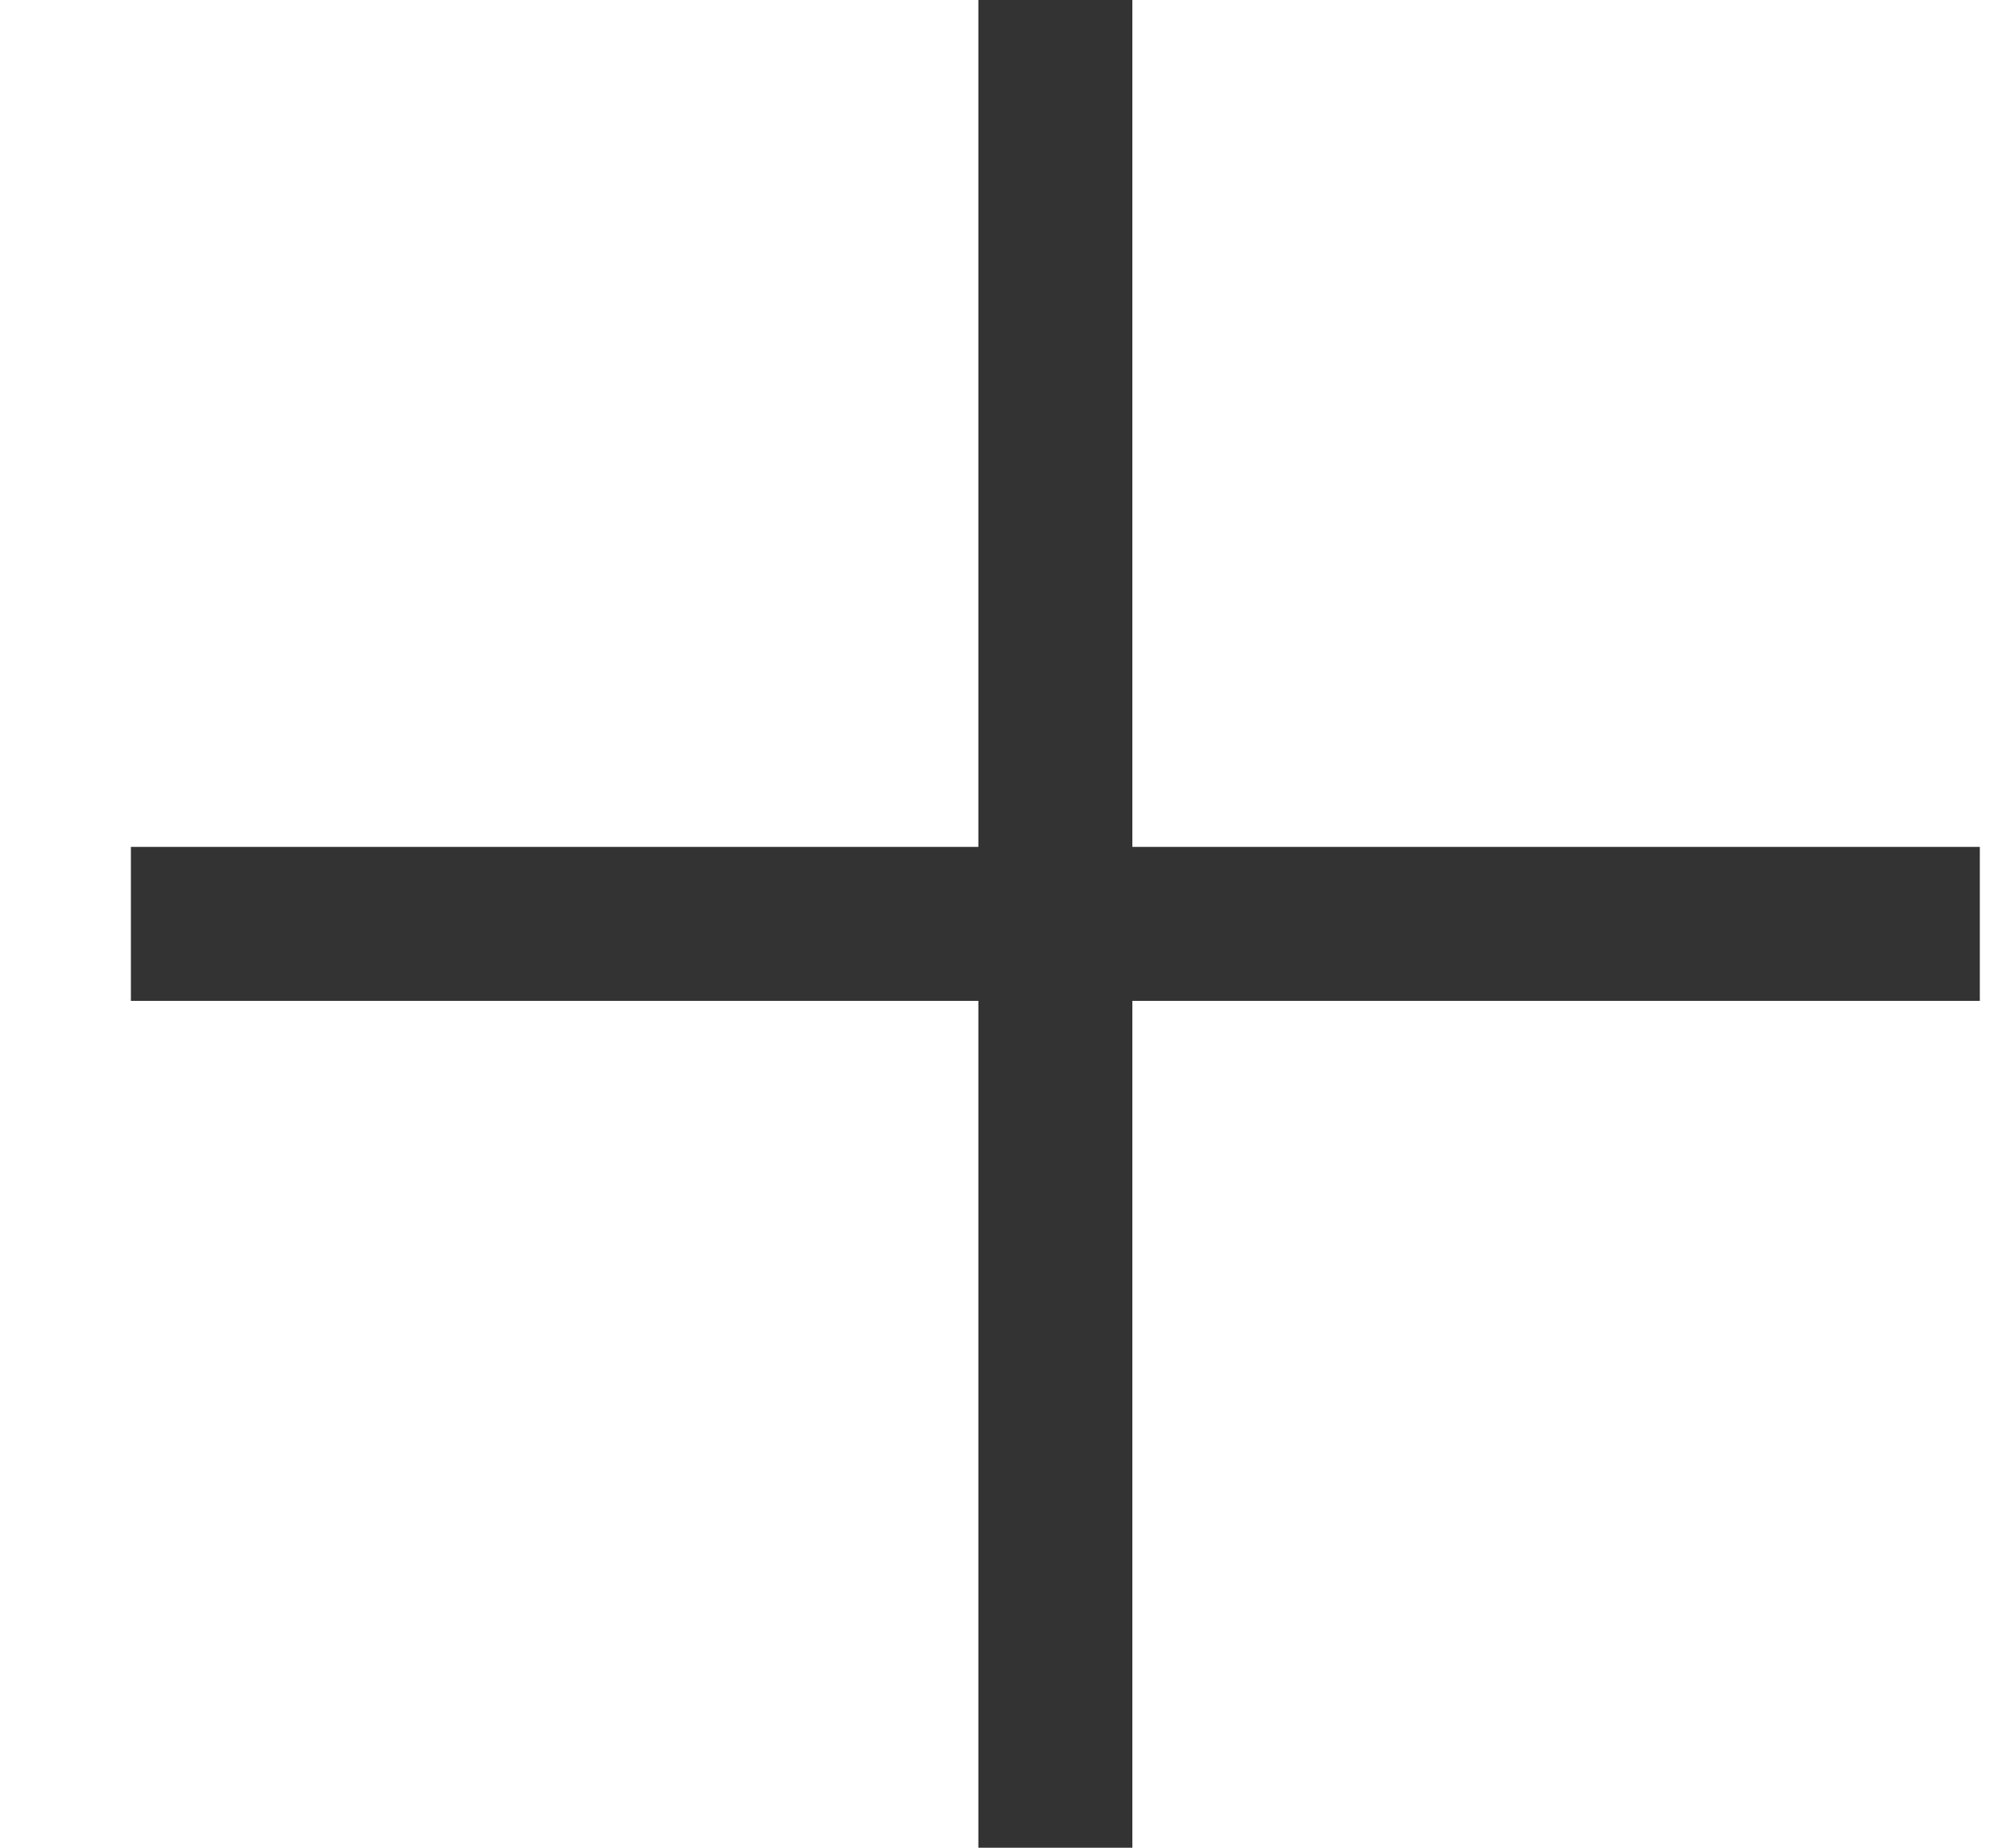
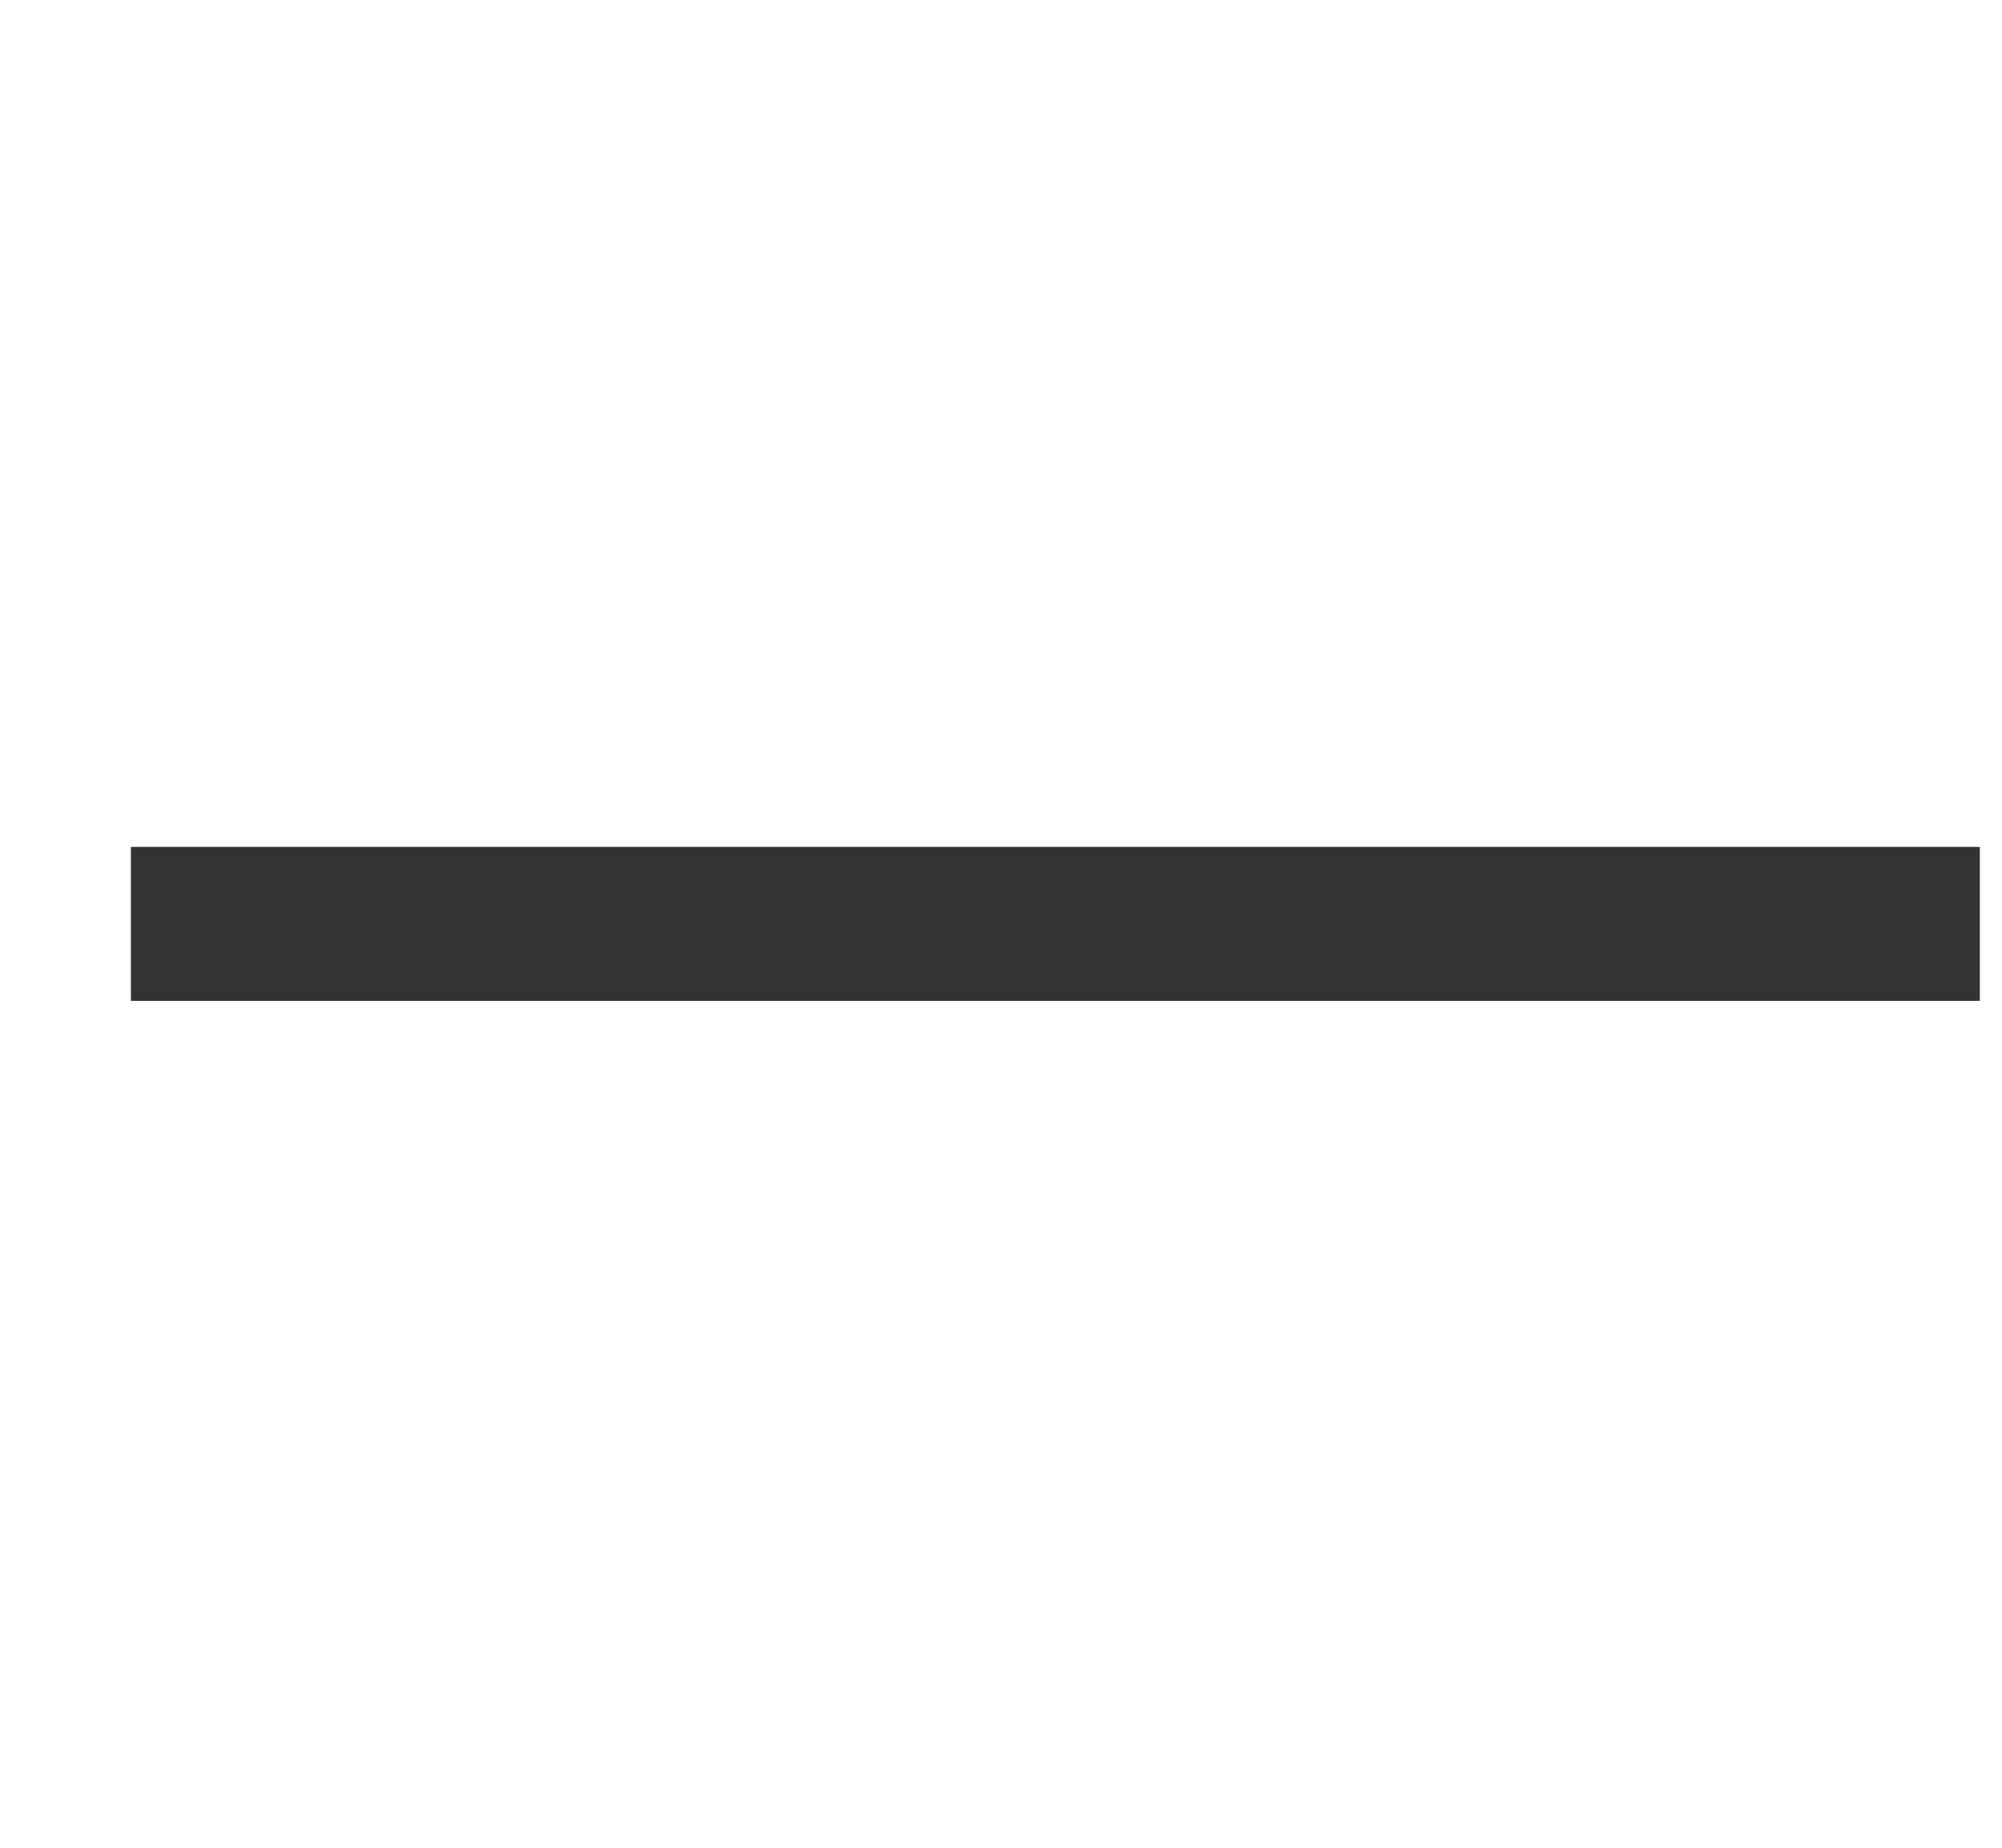
<svg xmlns="http://www.w3.org/2000/svg" width="13" height="12" viewBox="0 0 13 12" fill="none">
  <g id="Group 113">
    <path id="Vector 2" d="M0.85 6H12.856" stroke="#333333" />
-     <path id="Vector 3" d="M6.853 12L6.853 0" stroke="#333333" />
  </g>
</svg>